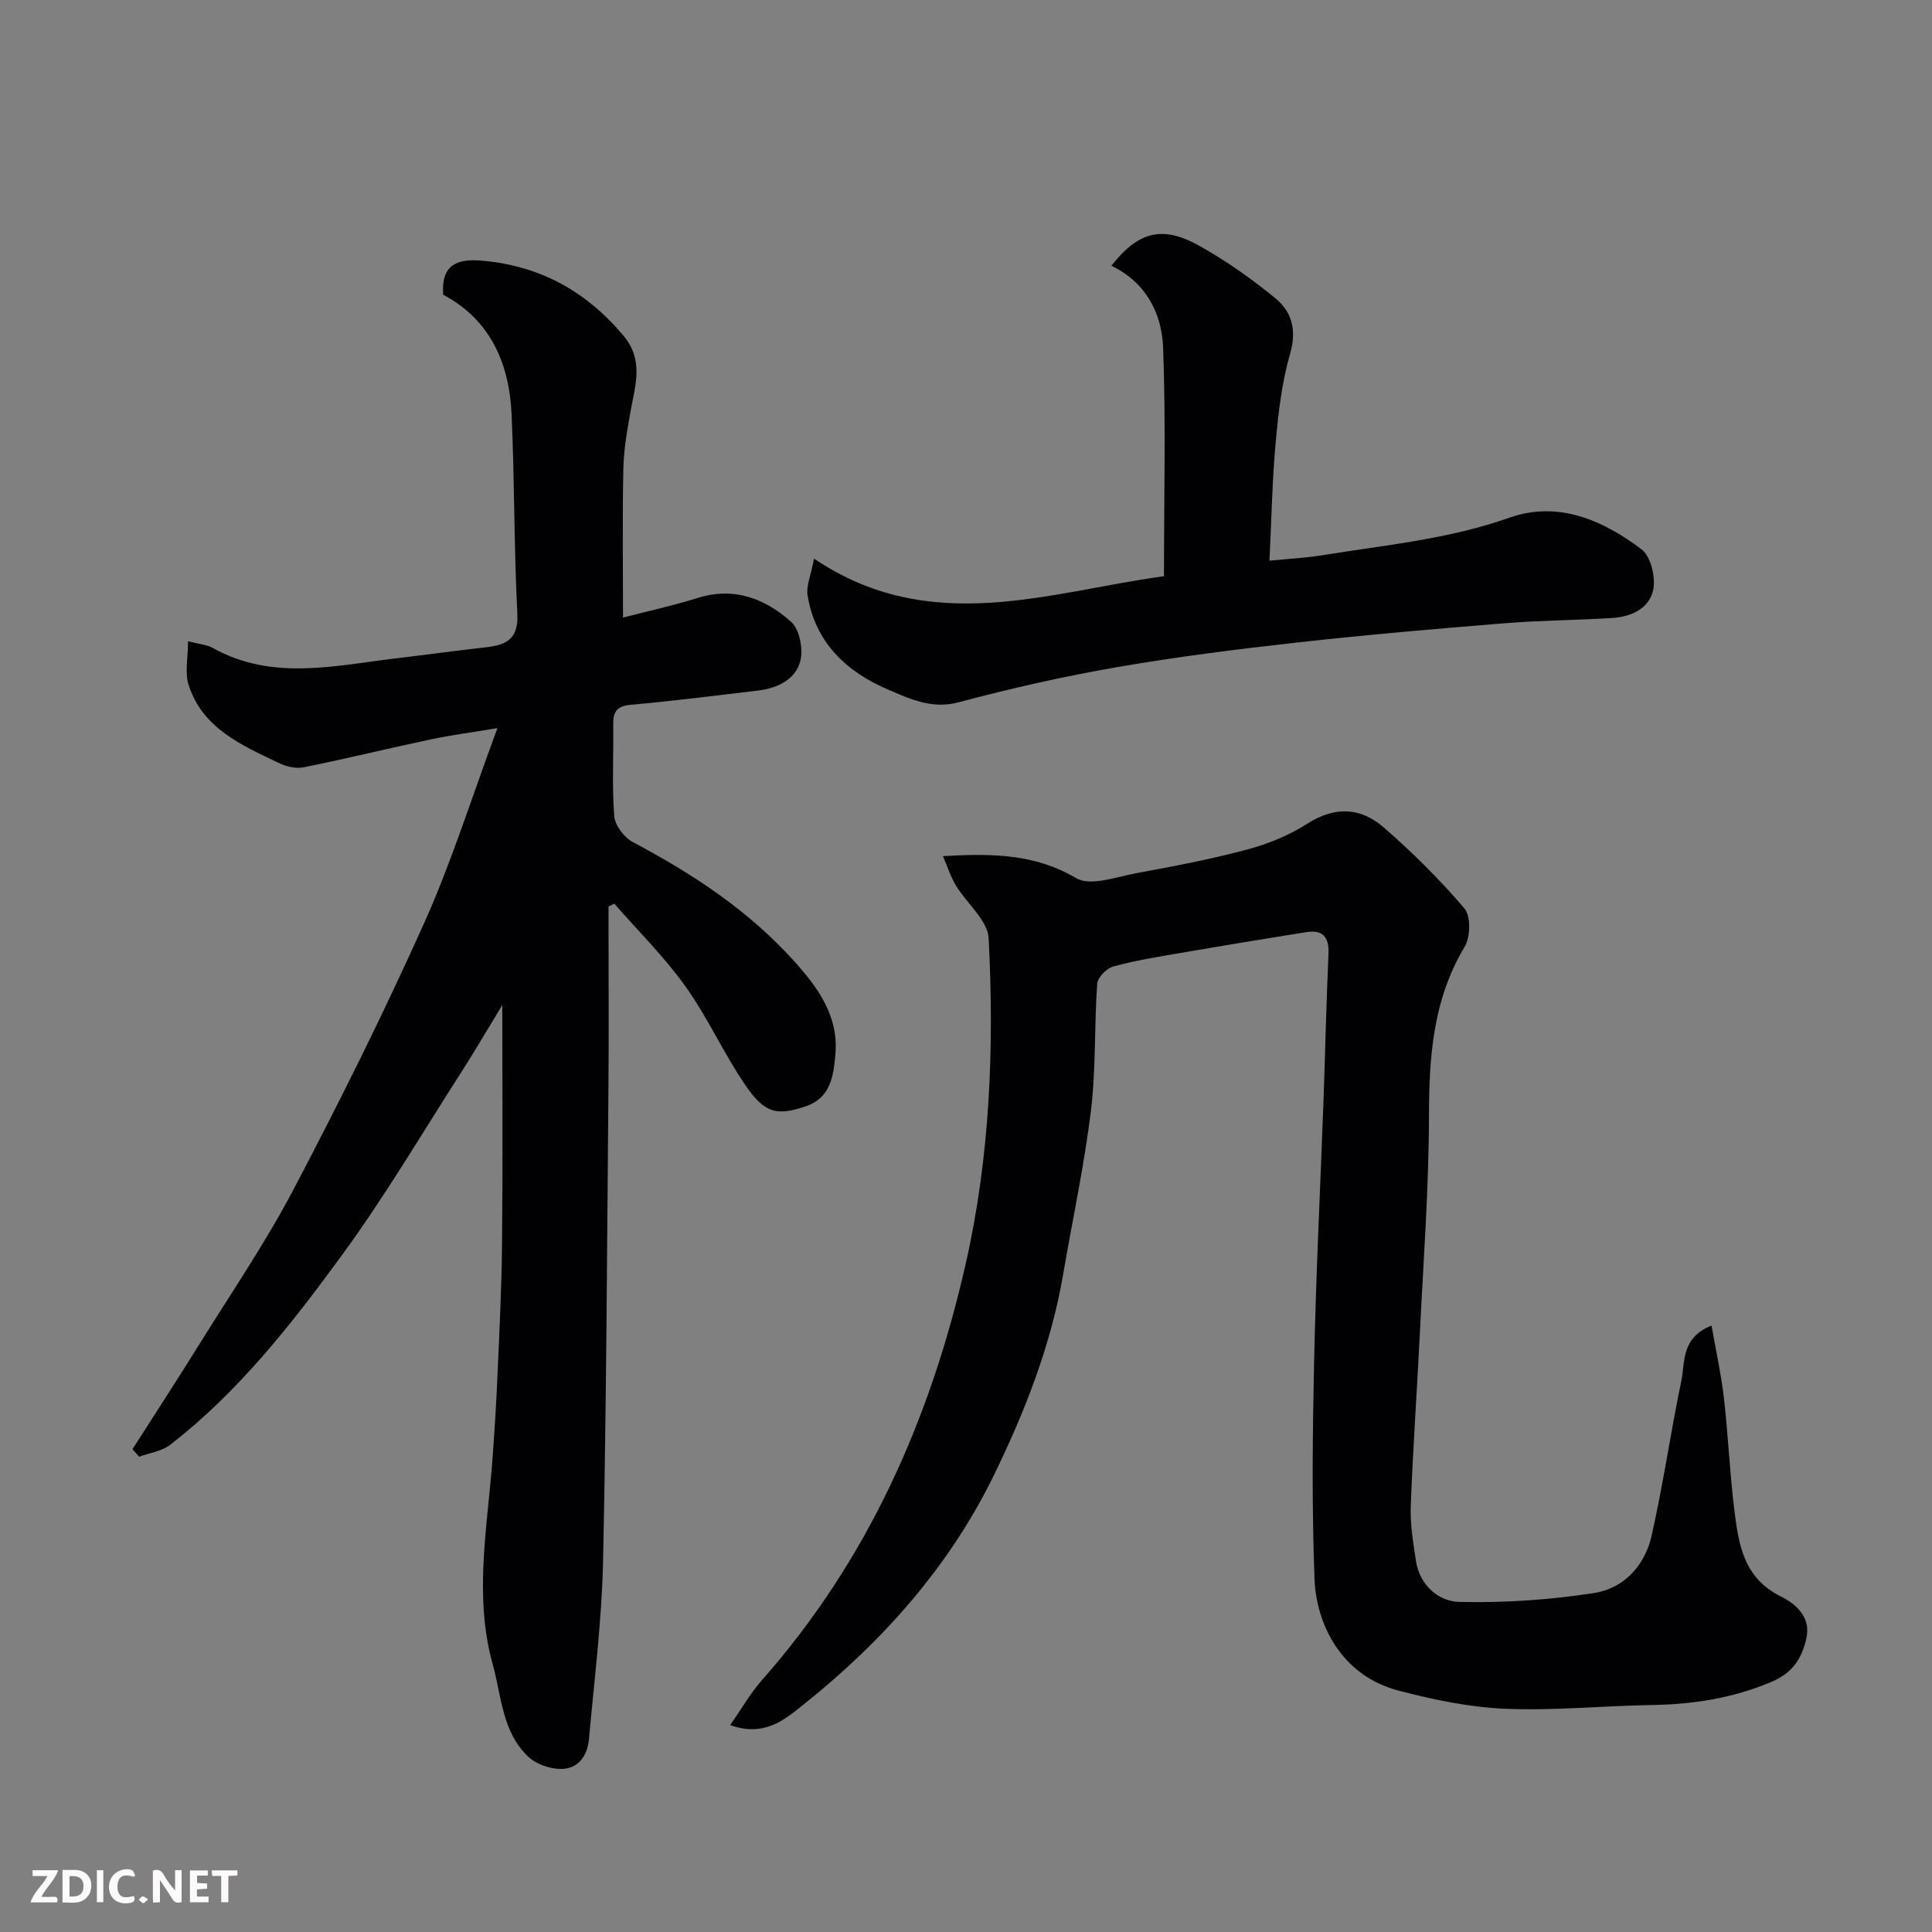
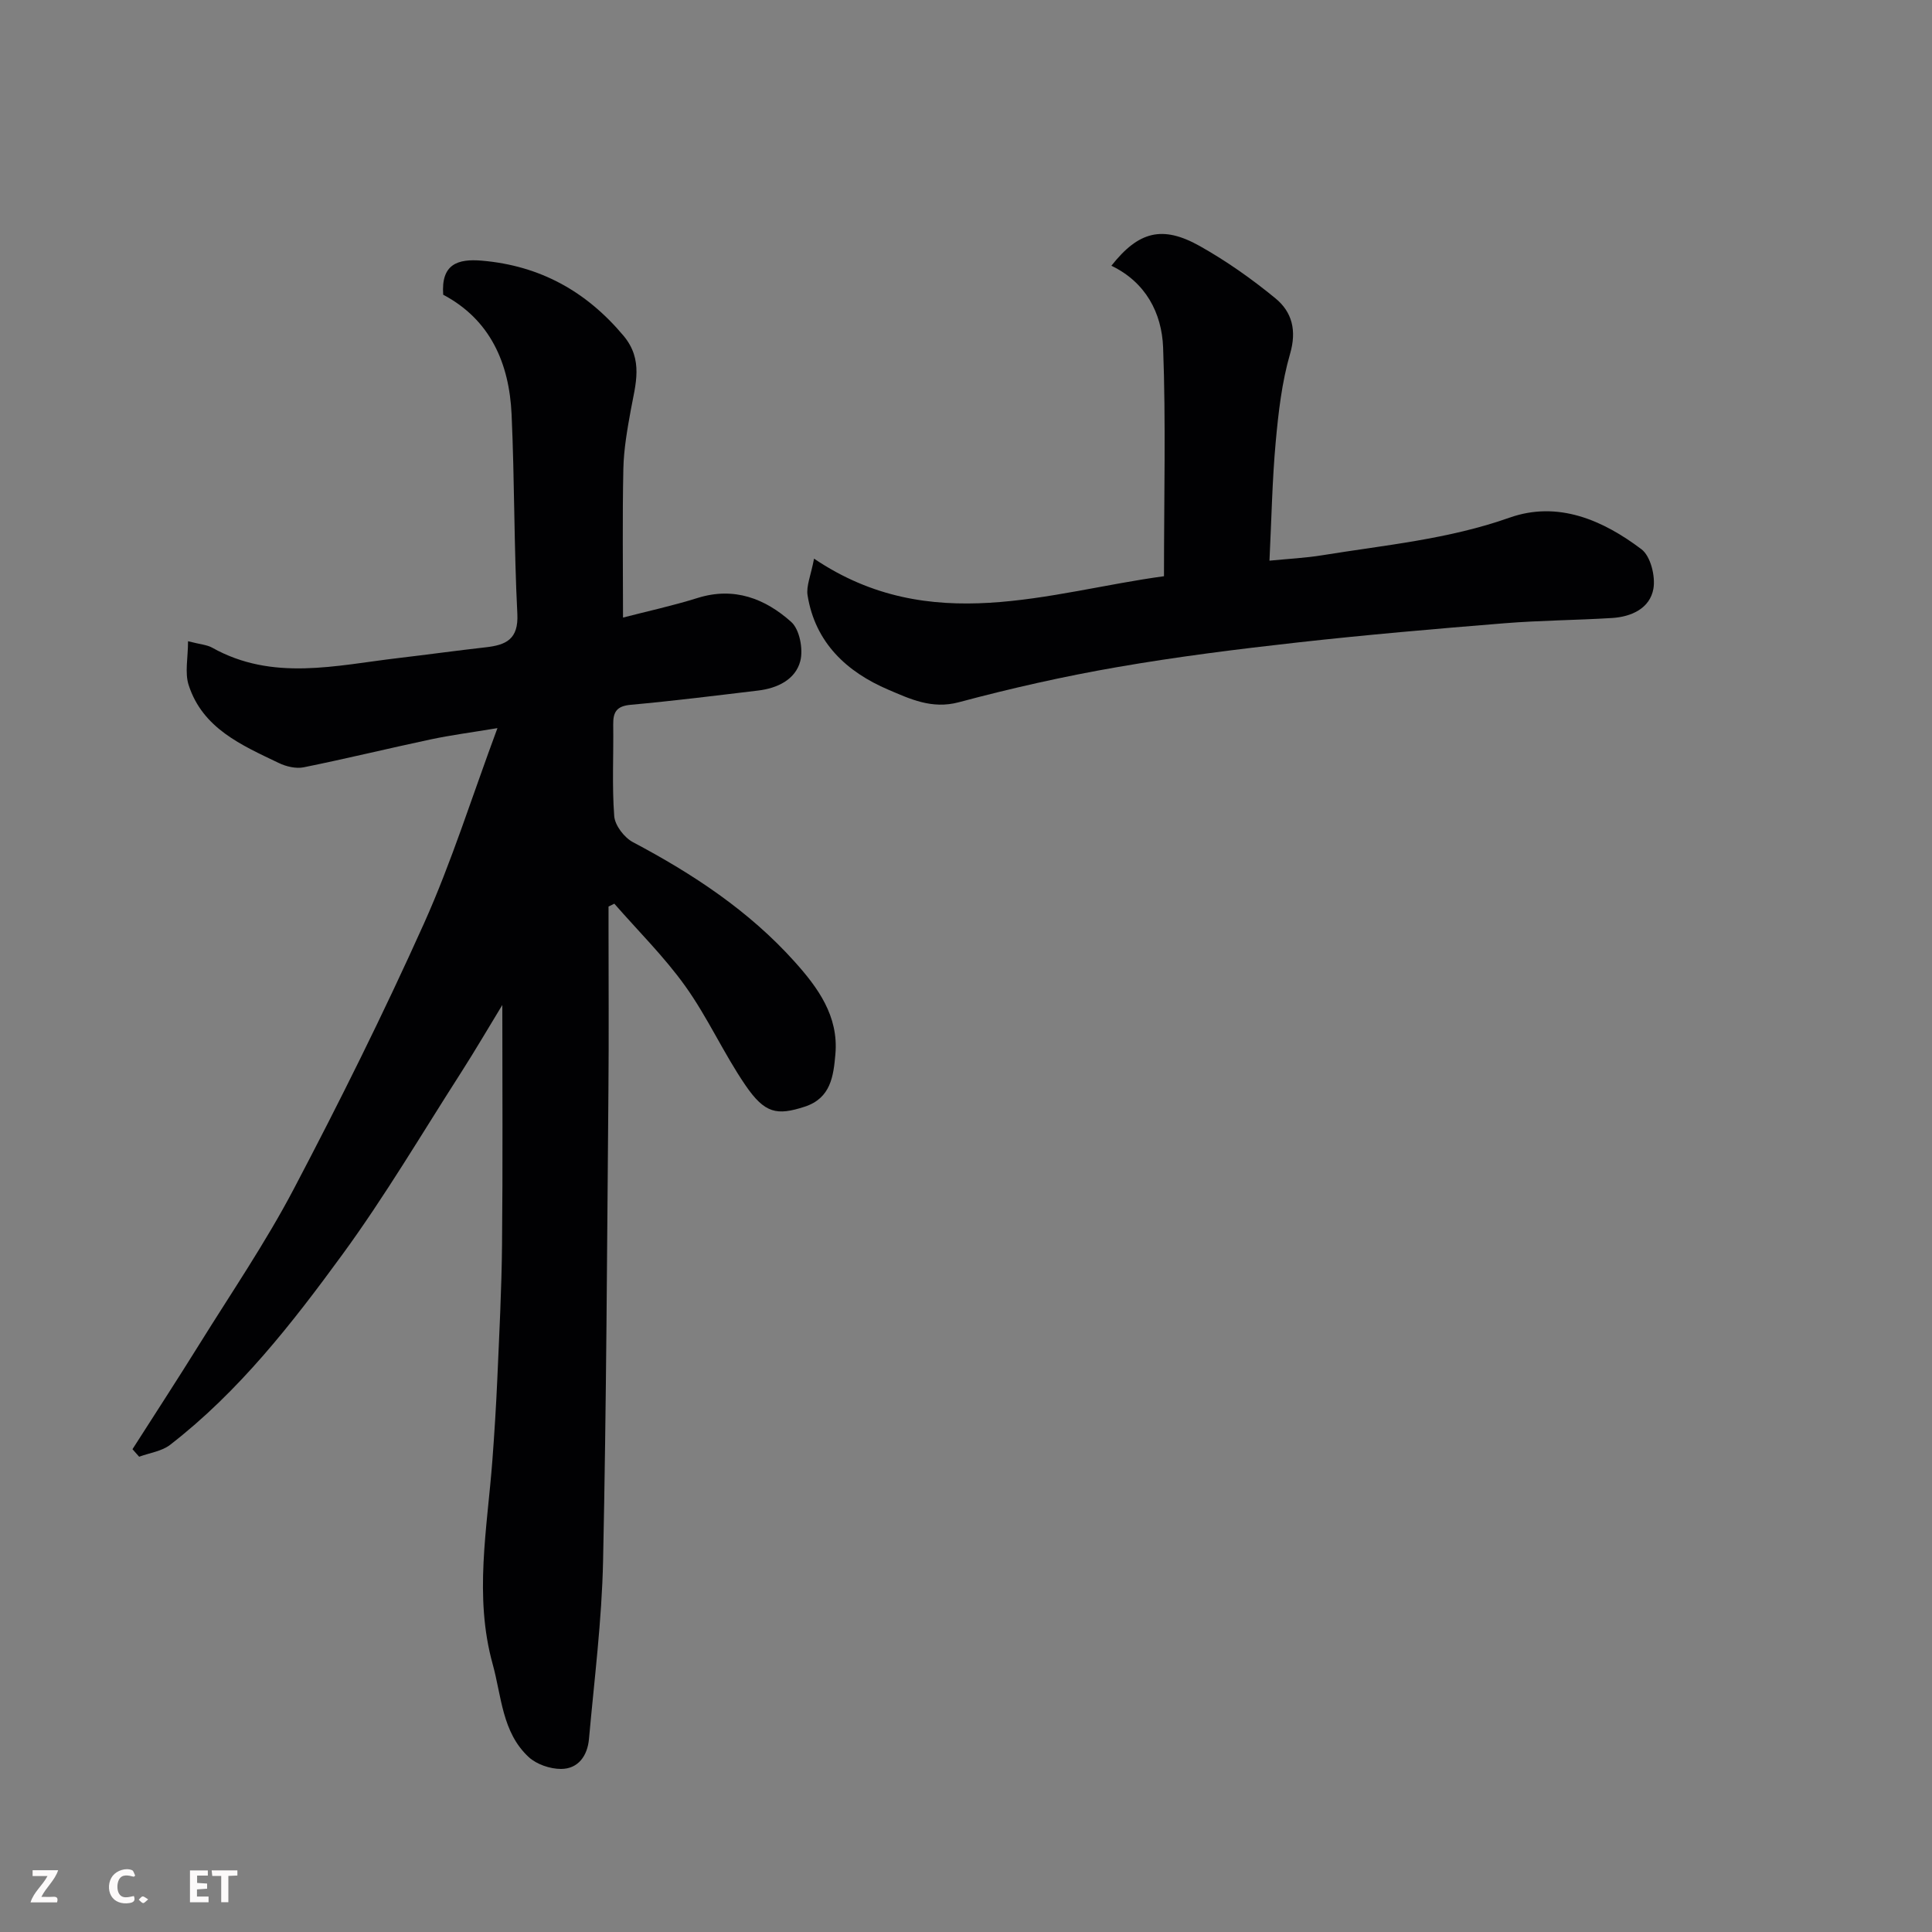
<svg xmlns="http://www.w3.org/2000/svg" enable-background="new 0 0 400 400" viewBox="0 0 400 400">
  <rect x="0" y="0" width="400" height="400" fill="#808080" stroke="none" />
  <path d="m104 208.07c-2.7 4.43-5.52 9.26-8.53 13.97-8.1 12.62-15.74 25.59-24.57 37.68-10.47 14.34-21.46 28.41-35.67 39.41-1.74 1.35-4.26 1.67-6.42 2.47-.46-.52-.92-1.04-1.38-1.56 4.61-7.22 9.29-14.4 13.81-21.67 6.63-10.67 13.74-21.09 19.57-32.18 9.5-18.06 18.6-36.37 26.96-54.97 5.71-12.71 9.89-26.12 15.22-40.47-5.48.91-9.72 1.46-13.89 2.35-8.75 1.86-17.45 3.99-26.22 5.76-1.62.33-3.66-.16-5.2-.91-7.66-3.67-15.72-7.14-18.62-16.11-.83-2.57-.13-5.64-.13-9.08 2.6.67 3.94.74 4.99 1.33 12.52 7.02 25.6 3.67 38.58 2.15 6.02-.71 12.02-1.54 18.04-2.22 4.2-.47 6.84-1.63 6.57-6.93-.7-13.74-.57-27.53-1.19-41.28-.48-10.65-4.44-19.64-14.16-24.79-.46-6.3 2.94-7.49 8.03-7.05 12 1.04 21.58 6.33 29.3 15.54 4.18 4.99 2.48 10.08 1.51 15.38-.73 4.01-1.45 8.08-1.54 12.14-.22 10.23-.07 20.47-.07 30.83 4.81-1.25 10.21-2.42 15.45-4.06 7.57-2.37 13.99.15 19.37 4.96 1.75 1.56 2.52 5.67 1.88 8.12-1.01 3.83-4.75 5.62-8.73 6.09-8.78 1.05-17.56 2.15-26.37 2.95-2.89.26-3.67 1.46-3.63 4.08.09 6.33-.27 12.68.21 18.98.15 1.92 2.08 4.43 3.87 5.38 12.42 6.57 24.03 14.22 33.47 24.74 4.84 5.39 9.14 11.27 8.45 19.15-.4 4.56-.95 9.12-6.36 10.88-5.77 1.87-8.26 1.43-12.3-4.49-4.49-6.58-7.79-14-12.42-20.47-4.35-6.08-9.75-11.41-14.69-17.07-.4.2-.8.39-1.2.59v4.76c0 11 .08 21.99-.02 32.99-.29 32.59-.42 65.18-1.11 97.76-.26 12.3-1.82 24.57-2.92 36.85-.31 3.42-2.19 6.19-5.8 6.19-2.26 0-5.05-.95-6.68-2.46-5.52-5.11-5.61-12.58-7.46-19.25-3.89-14.03-1.12-28.1-.06-42.16.42-5.59.77-11.19 1.02-16.8.4-9.26.89-18.53.98-27.79.17-16.57.06-33.14.06-49.71z" fill="#010103" />
-   <path d="m151.17 357.16c2.37-3.38 4.2-6.61 6.61-9.34 21.95-24.85 34.89-54.12 42.15-86.12 5.04-22.2 5.93-44.8 4.76-67.42-.19-3.75-4.54-7.23-6.78-10.95-1.06-1.75-1.68-3.77-2.68-6.07 10.47-.63 19.15-.41 27.58 4.55 2.97 1.75 8.36-.28 12.57-1.05 7.68-1.41 15.38-2.88 22.92-4.9 4.33-1.16 8.67-2.95 12.43-5.36 5.71-3.65 11.04-3.3 15.77.82 5.94 5.18 11.59 10.77 16.69 16.76 1.35 1.59 1.26 5.92.05 7.93-6.57 10.96-7.37 22.8-7.39 35.16-.03 14.87-1.14 29.73-1.87 44.6-.59 12.04-1.45 24.06-1.9 36.1-.14 3.74.51 7.54 1.07 11.27.77 5.08 4.7 8.42 8.97 8.52 9.32.22 18.76-.42 27.97-1.85 6.08-.94 10.45-5.69 11.83-11.74 2.42-10.62 3.94-21.44 6.17-32.11.82-3.92-.11-8.98 6.27-11.51.93 5.34 2 10.16 2.56 15.03.88 7.67 1.2 15.41 2.15 23.08.88 7.12 1.87 14.13 9.64 17.97 2.93 1.45 6.32 4.18 5.27 8.71-.95 4.13-2.81 7.11-7.24 8.98-8.04 3.4-16.27 4.66-24.87 4.79-10.1.16-20.22 1.2-30.29.77-7.41-.32-14.87-1.88-22.07-3.77-12.01-3.17-16.99-13.96-17.35-23.04-.58-15-.41-30.04-.09-45.06.38-17.87 1.28-35.73 1.93-53.6.37-10.26.59-20.53 1.05-30.79.16-3.52-1.18-5.08-4.62-4.53-8.7 1.38-17.4 2.82-26.08 4.32-4.66.8-9.34 1.55-13.88 2.8-1.37.38-3.22 2.27-3.31 3.57-.61 8.75-.24 17.59-1.29 26.27-1.38 11.32-3.81 22.5-5.73 33.75-2.49 14.59-7.81 28.23-14.22 41.43-9.29 19.15-23.16 34.7-39.67 47.87-3.78 3.03-8.05 6.7-15.08 4.16z" fill="#010103" />
  <path d="m240.99 119.3c0-16.53.4-31.96-.18-47.35-.27-7.17-3.62-13.53-10.71-16.93 5.63-7.13 10.55-8.43 18.32-4.07 5.51 3.1 10.76 6.8 15.65 10.82 3.42 2.81 4.44 6.61 3.03 11.47-1.71 5.9-2.42 12.14-2.98 18.29-.72 7.88-.86 15.81-1.29 24.55 3.97-.39 7.48-.56 10.92-1.12 13.01-2.11 26.14-3.31 38.77-7.78 10.03-3.55 19.32.49 27.33 6.54 1.89 1.43 2.92 5.6 2.47 8.17-.72 4.06-4.53 5.81-8.56 6.06-7.42.46-14.88.49-22.29 1.09-14.24 1.15-28.48 2.38-42.68 3.96-12.51 1.39-25.03 2.96-37.43 5.11-11.05 1.91-22.04 4.39-32.88 7.29-5.56 1.48-10.09-.7-14.55-2.6-8.61-3.67-15.15-9.72-16.73-19.54-.31-1.93.67-4.07 1.34-7.6 24.12 16.28 48.65 6.87 72.45 3.64z" fill="#010103" />
  <g fill="#fcfafa">
-     <path d="m37.59 393.81c-.92.31-1.52.05-2-.78-.7-1.2-1.52-2.34-2.47-3.78v4.59c-.55.03-.95.05-1.41.07-.03-.37-.06-.64-.06-.91 0-1.91 0-3.81 0-5.7 1.13-.41 1.77-.03 2.29.91.62 1.11 1.38 2.14 2.31 3.19v-4.2h1.35v6.61z" />
-     <path d="m12.94 393.88v-6.75c1.9.19 3.93-.54 5.37 1.29.8 1.01.78 2.88.03 3.97-1.37 1.97-3.4 1.51-5.4 1.49m1.45-1.22c2.04.12 2.92-.58 2.89-2.21-.03-1.51-.98-2.19-2.89-2z" />
    <path d="m11.81 393.87h-5.49c.68-2.18 2.47-3.48 3.51-5.45h-3.08v-1.21h5.29c-.71 2.13-2.44 3.48-3.47 5.51.86 0 1.63.04 2.39-.01.79-.05 1.14.21.85 1.16" />
    <path d="m39.33 393.86v-6.61h3.7v1.07h-2.22v1.52c.68.04 1.34.09 2.07.13v1.07c-.72.05-1.38.09-2.1.14v1.48h2.4v1.19h-3.84z" />
    <path d="m27.71 388.56c-1.15-.3-2.46-.61-3.1.64-.37.73-.41 1.93-.06 2.67.63 1.35 1.99.93 3.17.68.35.94-.01 1.32-.93 1.46-1.62.25-3.05-.27-3.76-1.48-.73-1.24-.6-3.03.31-4.17.88-1.11 2.71-1.7 4-1.16.32.13.44.74.65 1.12-.1.08-.19.16-.28.24" />
    <path d="m49.15 387.24v1.07c-.59.02-1.17.05-1.87.08v5.44h-1.48v-5.44h-1.85c-.05-.4-.08-.73-.13-1.15z" />
-     <path d="m20.06 387.21h1.33v6.62h-1.33z" />
    <path d="m30.68 393.25c-.49.38-.8.79-1.05.76-.32-.05-.6-.45-.9-.7.26-.24.51-.64.8-.67.29-.04.62.3 1.15.61" />
  </g>
</svg>